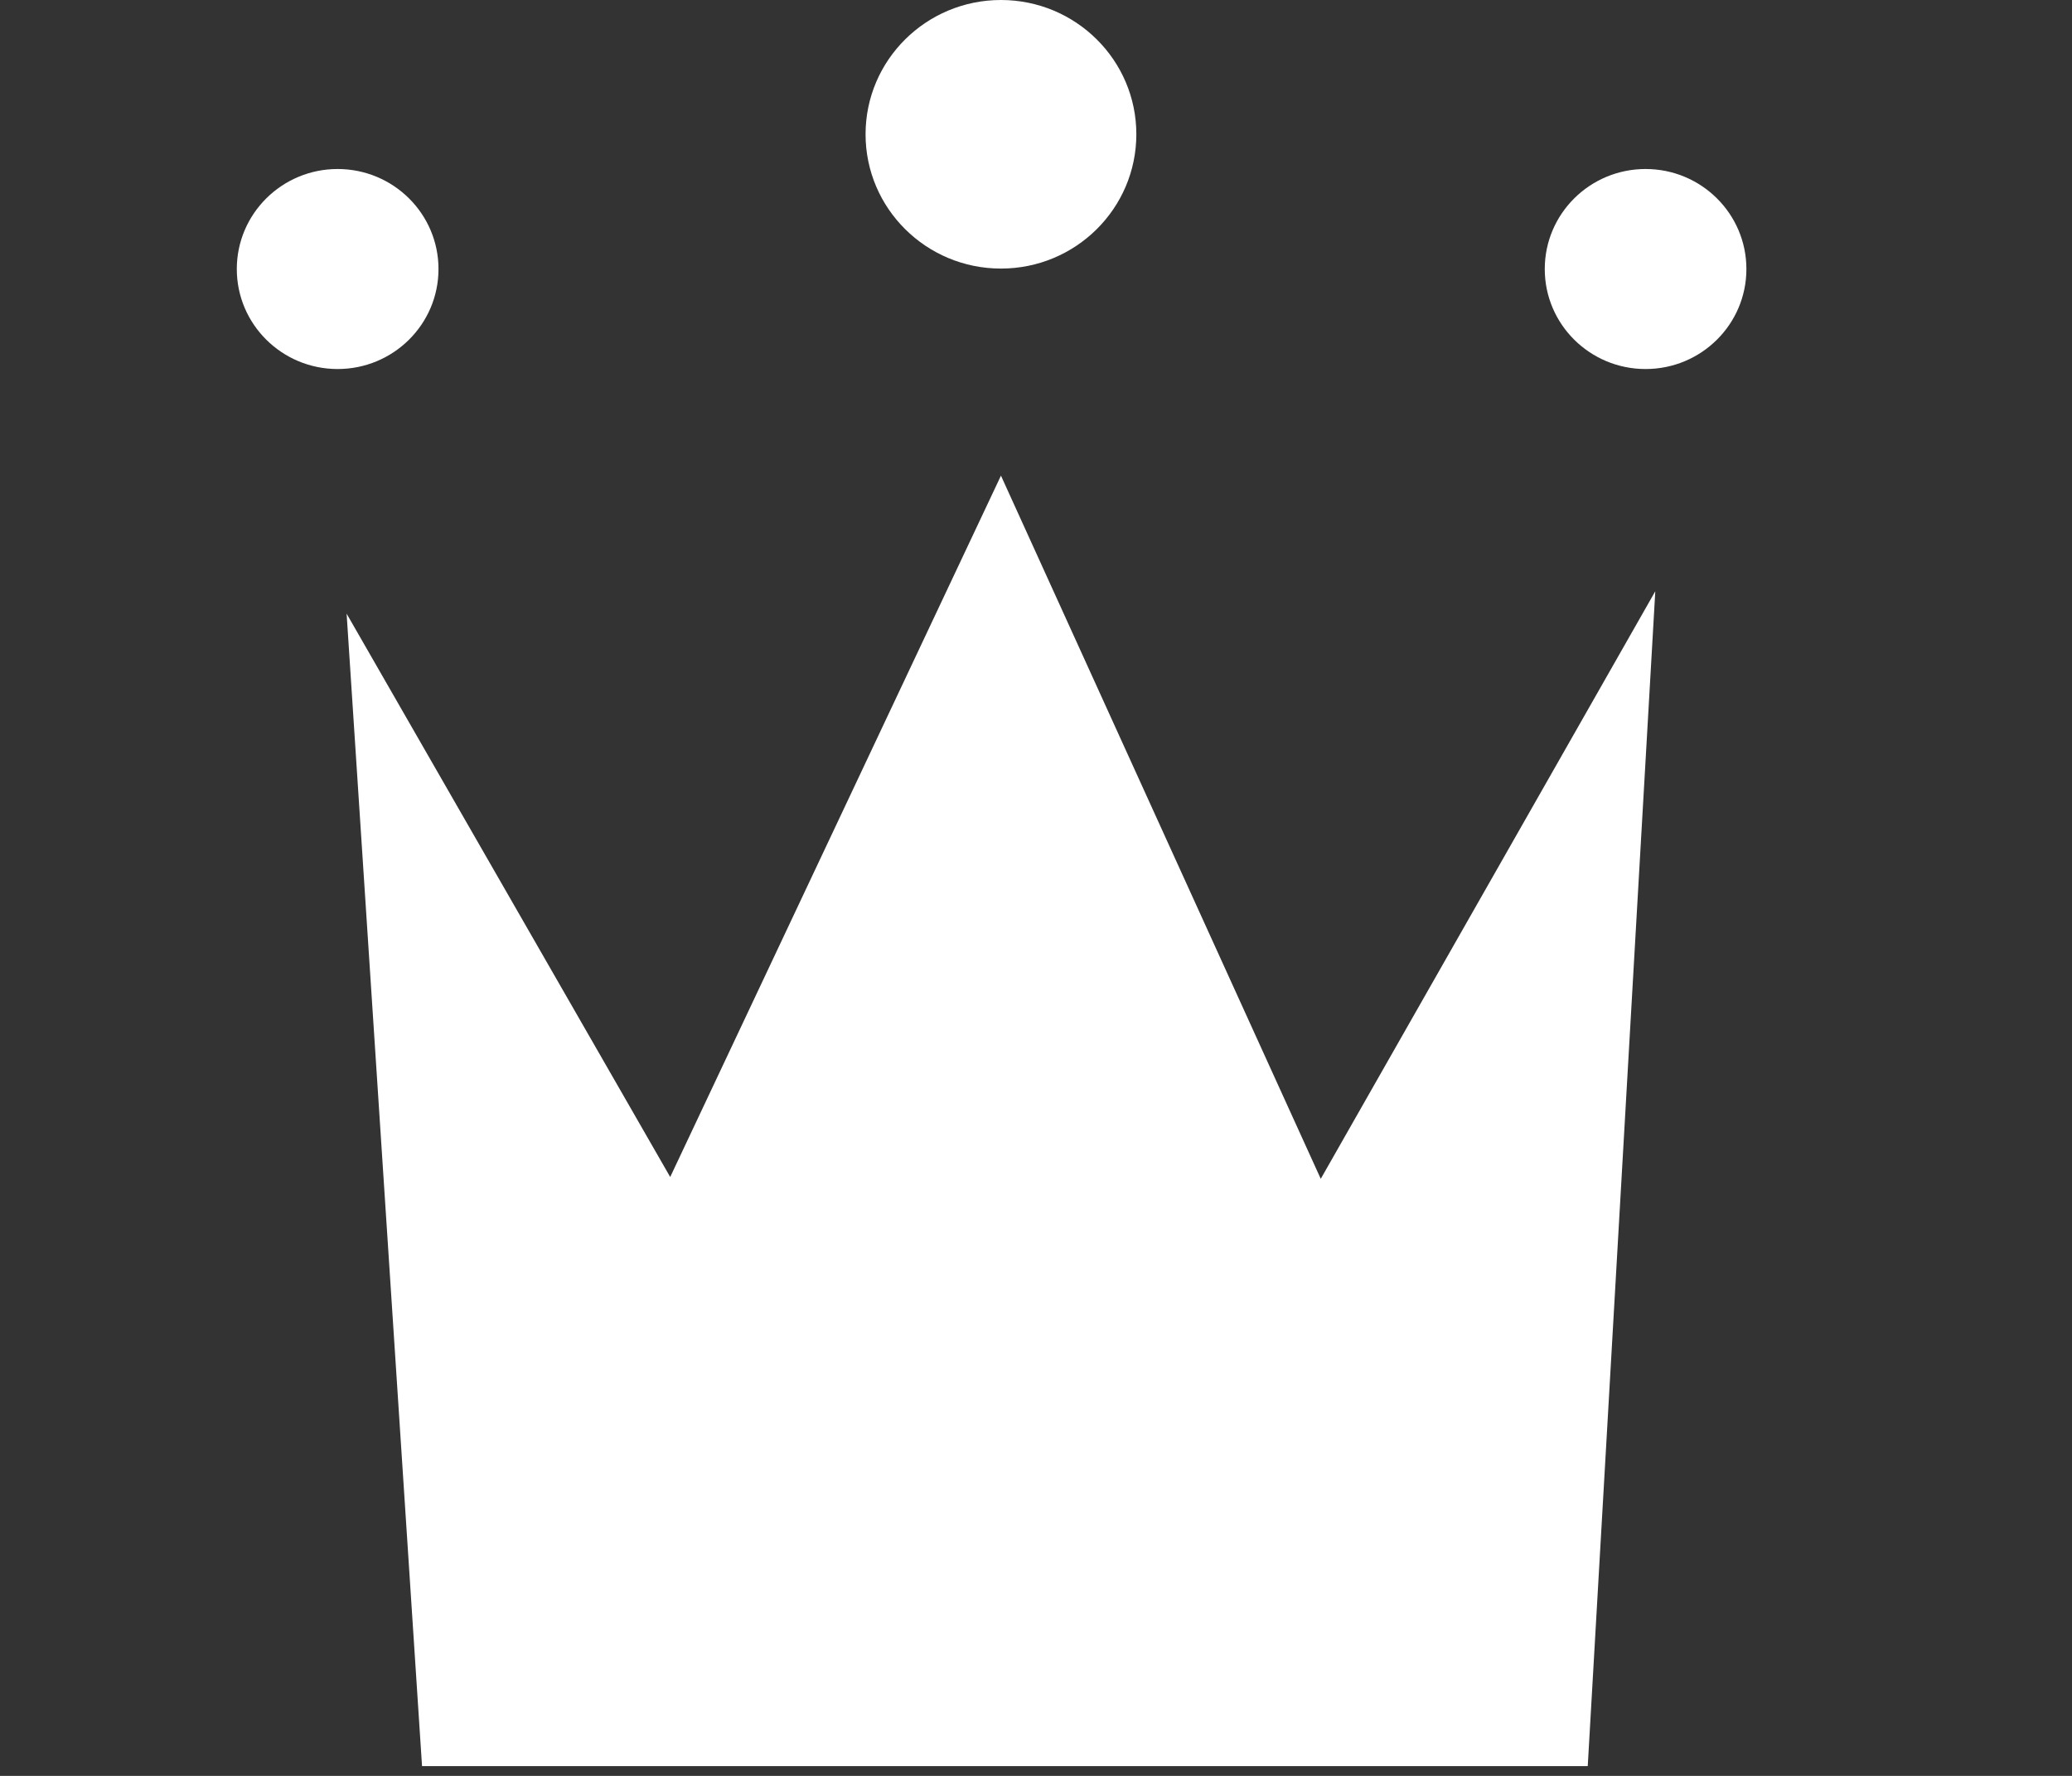
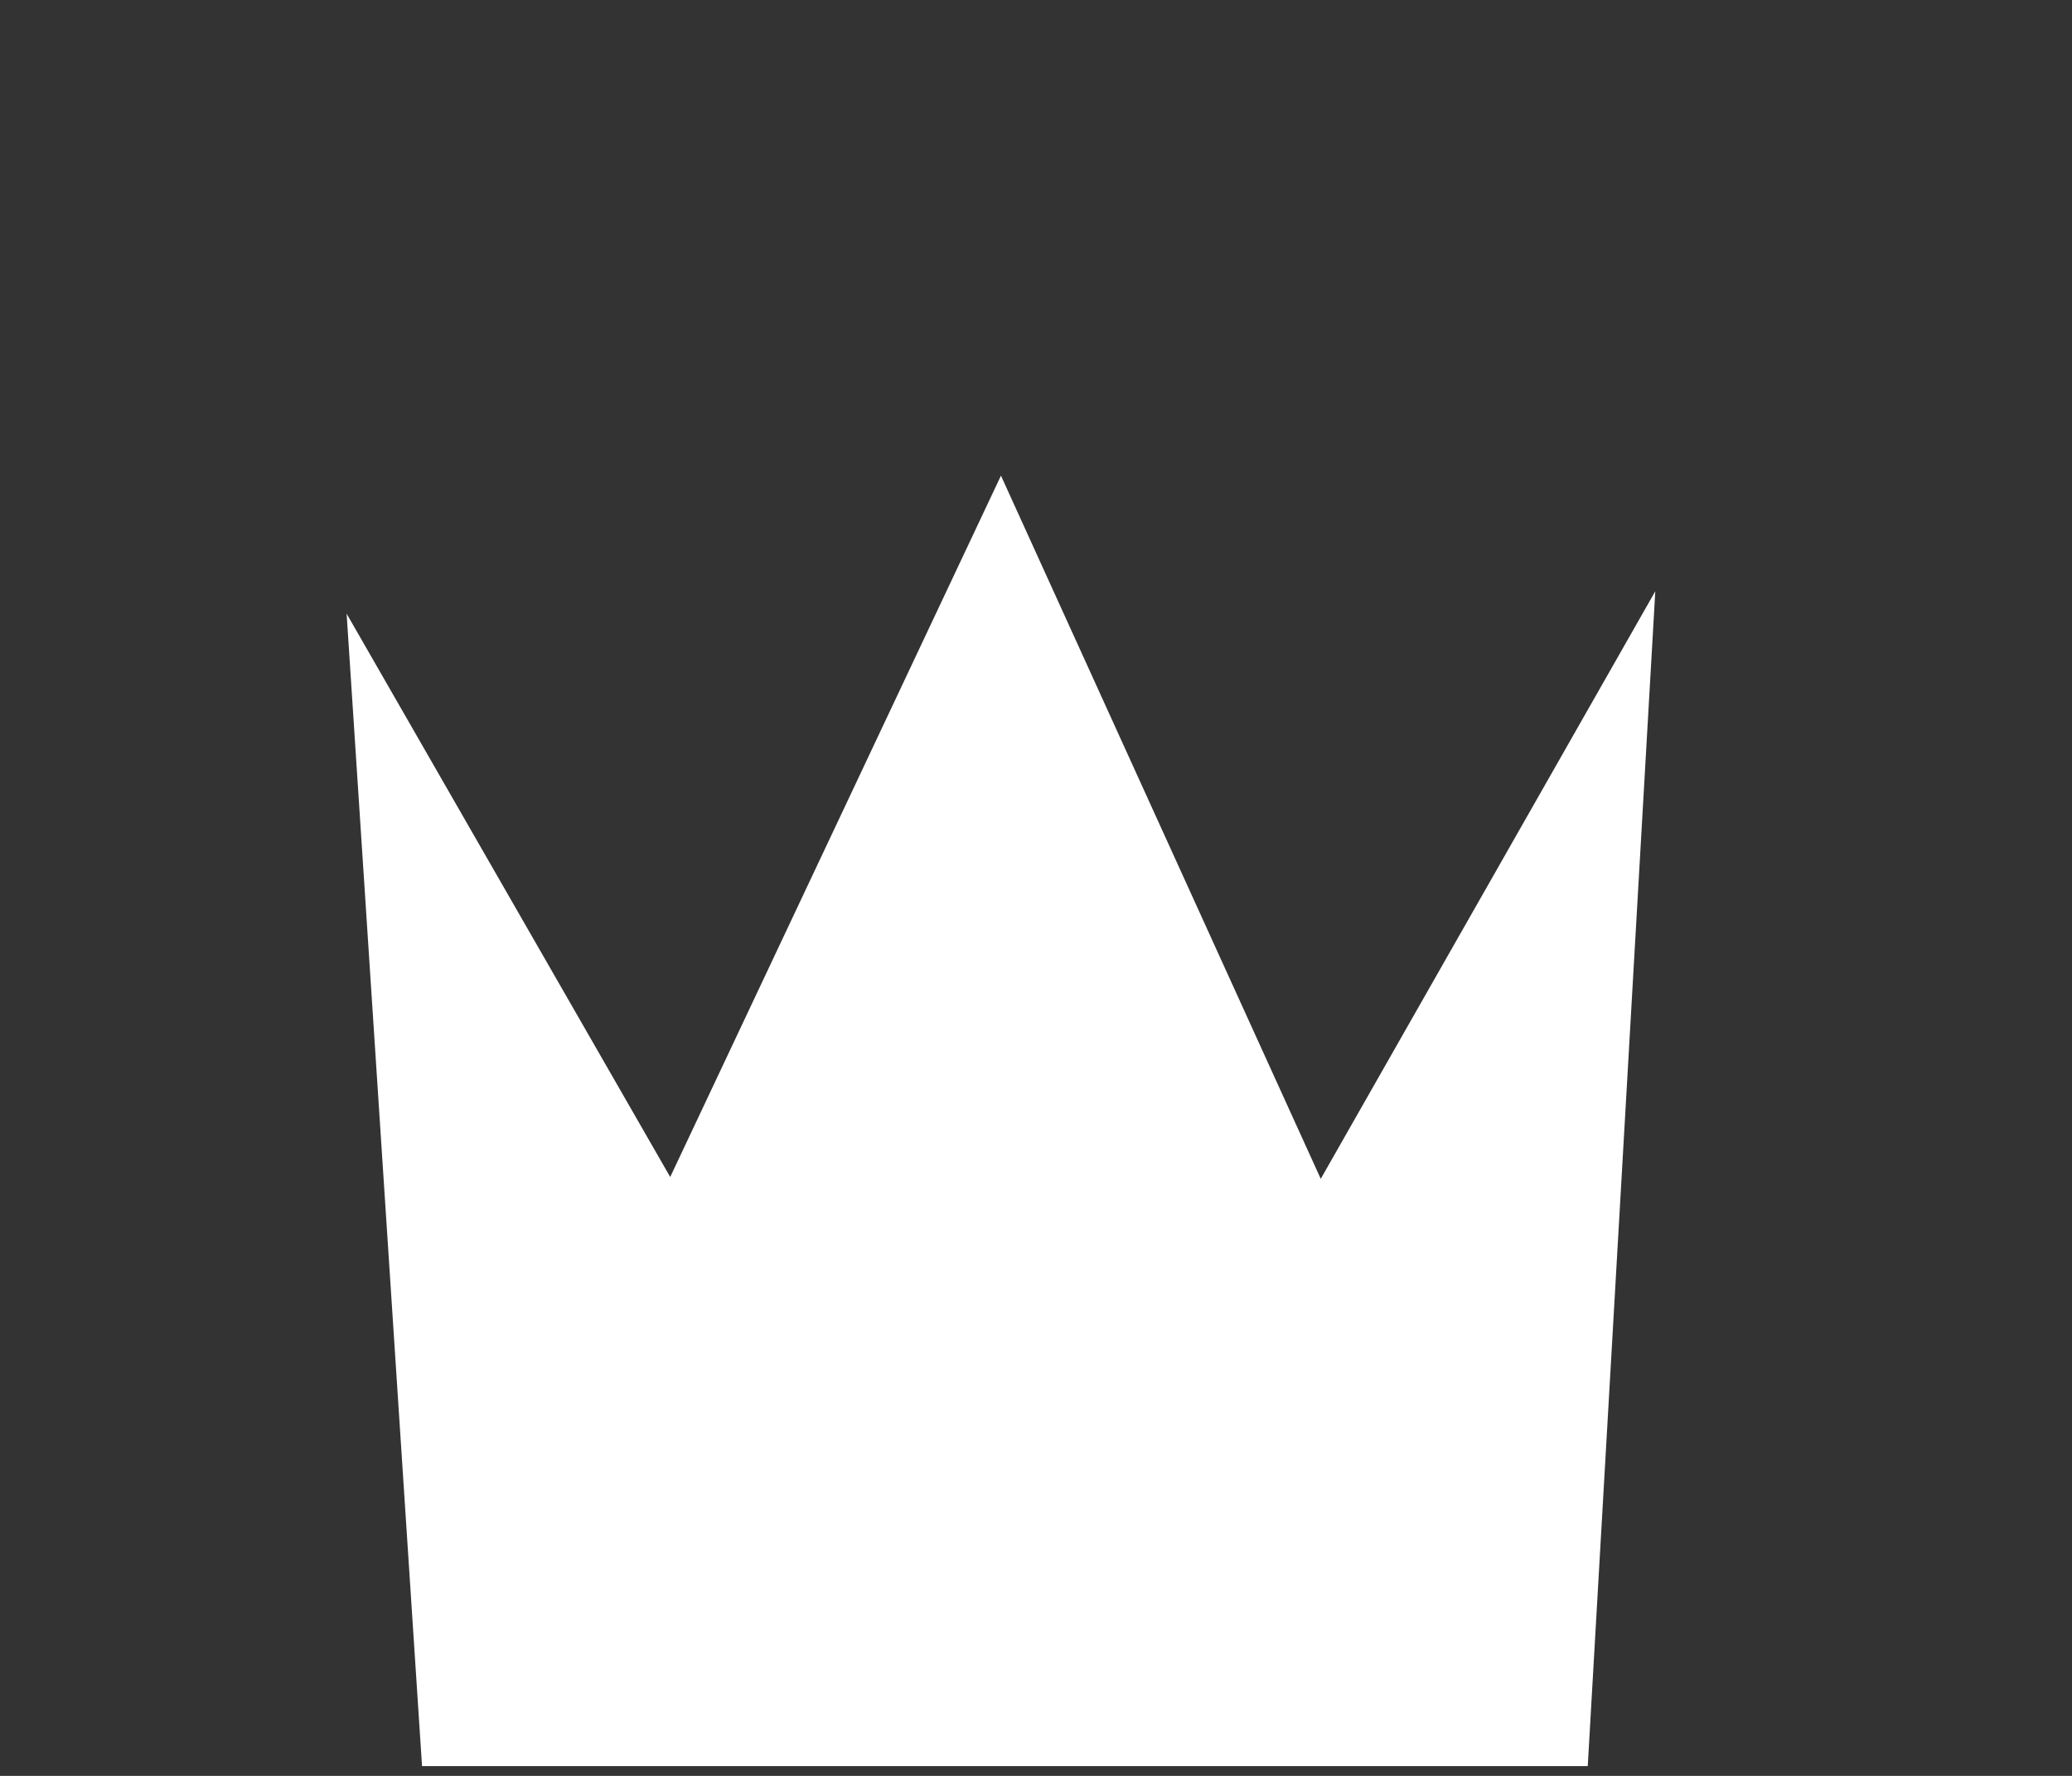
<svg xmlns="http://www.w3.org/2000/svg" width="35" height="30" viewBox="0 0 35 30" fill="none">
  <rect x="0" y="0" width="35" height="30" fill="#333333" stroke="none" />
  <g clip-path="url(#clip0_74_699)">
    <path d="M5.855 10.367L7.129 29.835H26.82L27.961 9.988L22.31 19.914L16.908 8.035L11.321 19.883L5.855 10.367Z" fill="white" />
-     <path d="M5.703 6.234C6.644 6.234 7.407 5.478 7.407 4.545C7.407 3.612 6.644 2.855 5.703 2.855C4.763 2.855 4 3.612 4 4.545C4 5.478 4.763 6.234 5.703 6.234Z" fill="white" />
-     <path d="M27.797 6.234C28.738 6.234 29.5 5.478 29.5 4.545C29.5 3.612 28.738 2.855 27.797 2.855C26.856 2.855 26.094 3.612 26.094 4.545C26.094 5.478 26.856 6.234 27.797 6.234Z" fill="white" />
-     <path d="M16.908 4.537C18.171 4.537 19.195 3.521 19.195 2.268C19.195 1.016 18.171 0 16.908 0C15.645 0 14.621 1.016 14.621 2.268C14.621 3.521 15.645 4.537 16.908 4.537Z" fill="white" />
  </g>
  <defs>
    <clipPath id="clip0_74_699">
      <rect width="26" height="30" fill="white" transform="translate(4)" />
    </clipPath>
  </defs>
</svg>